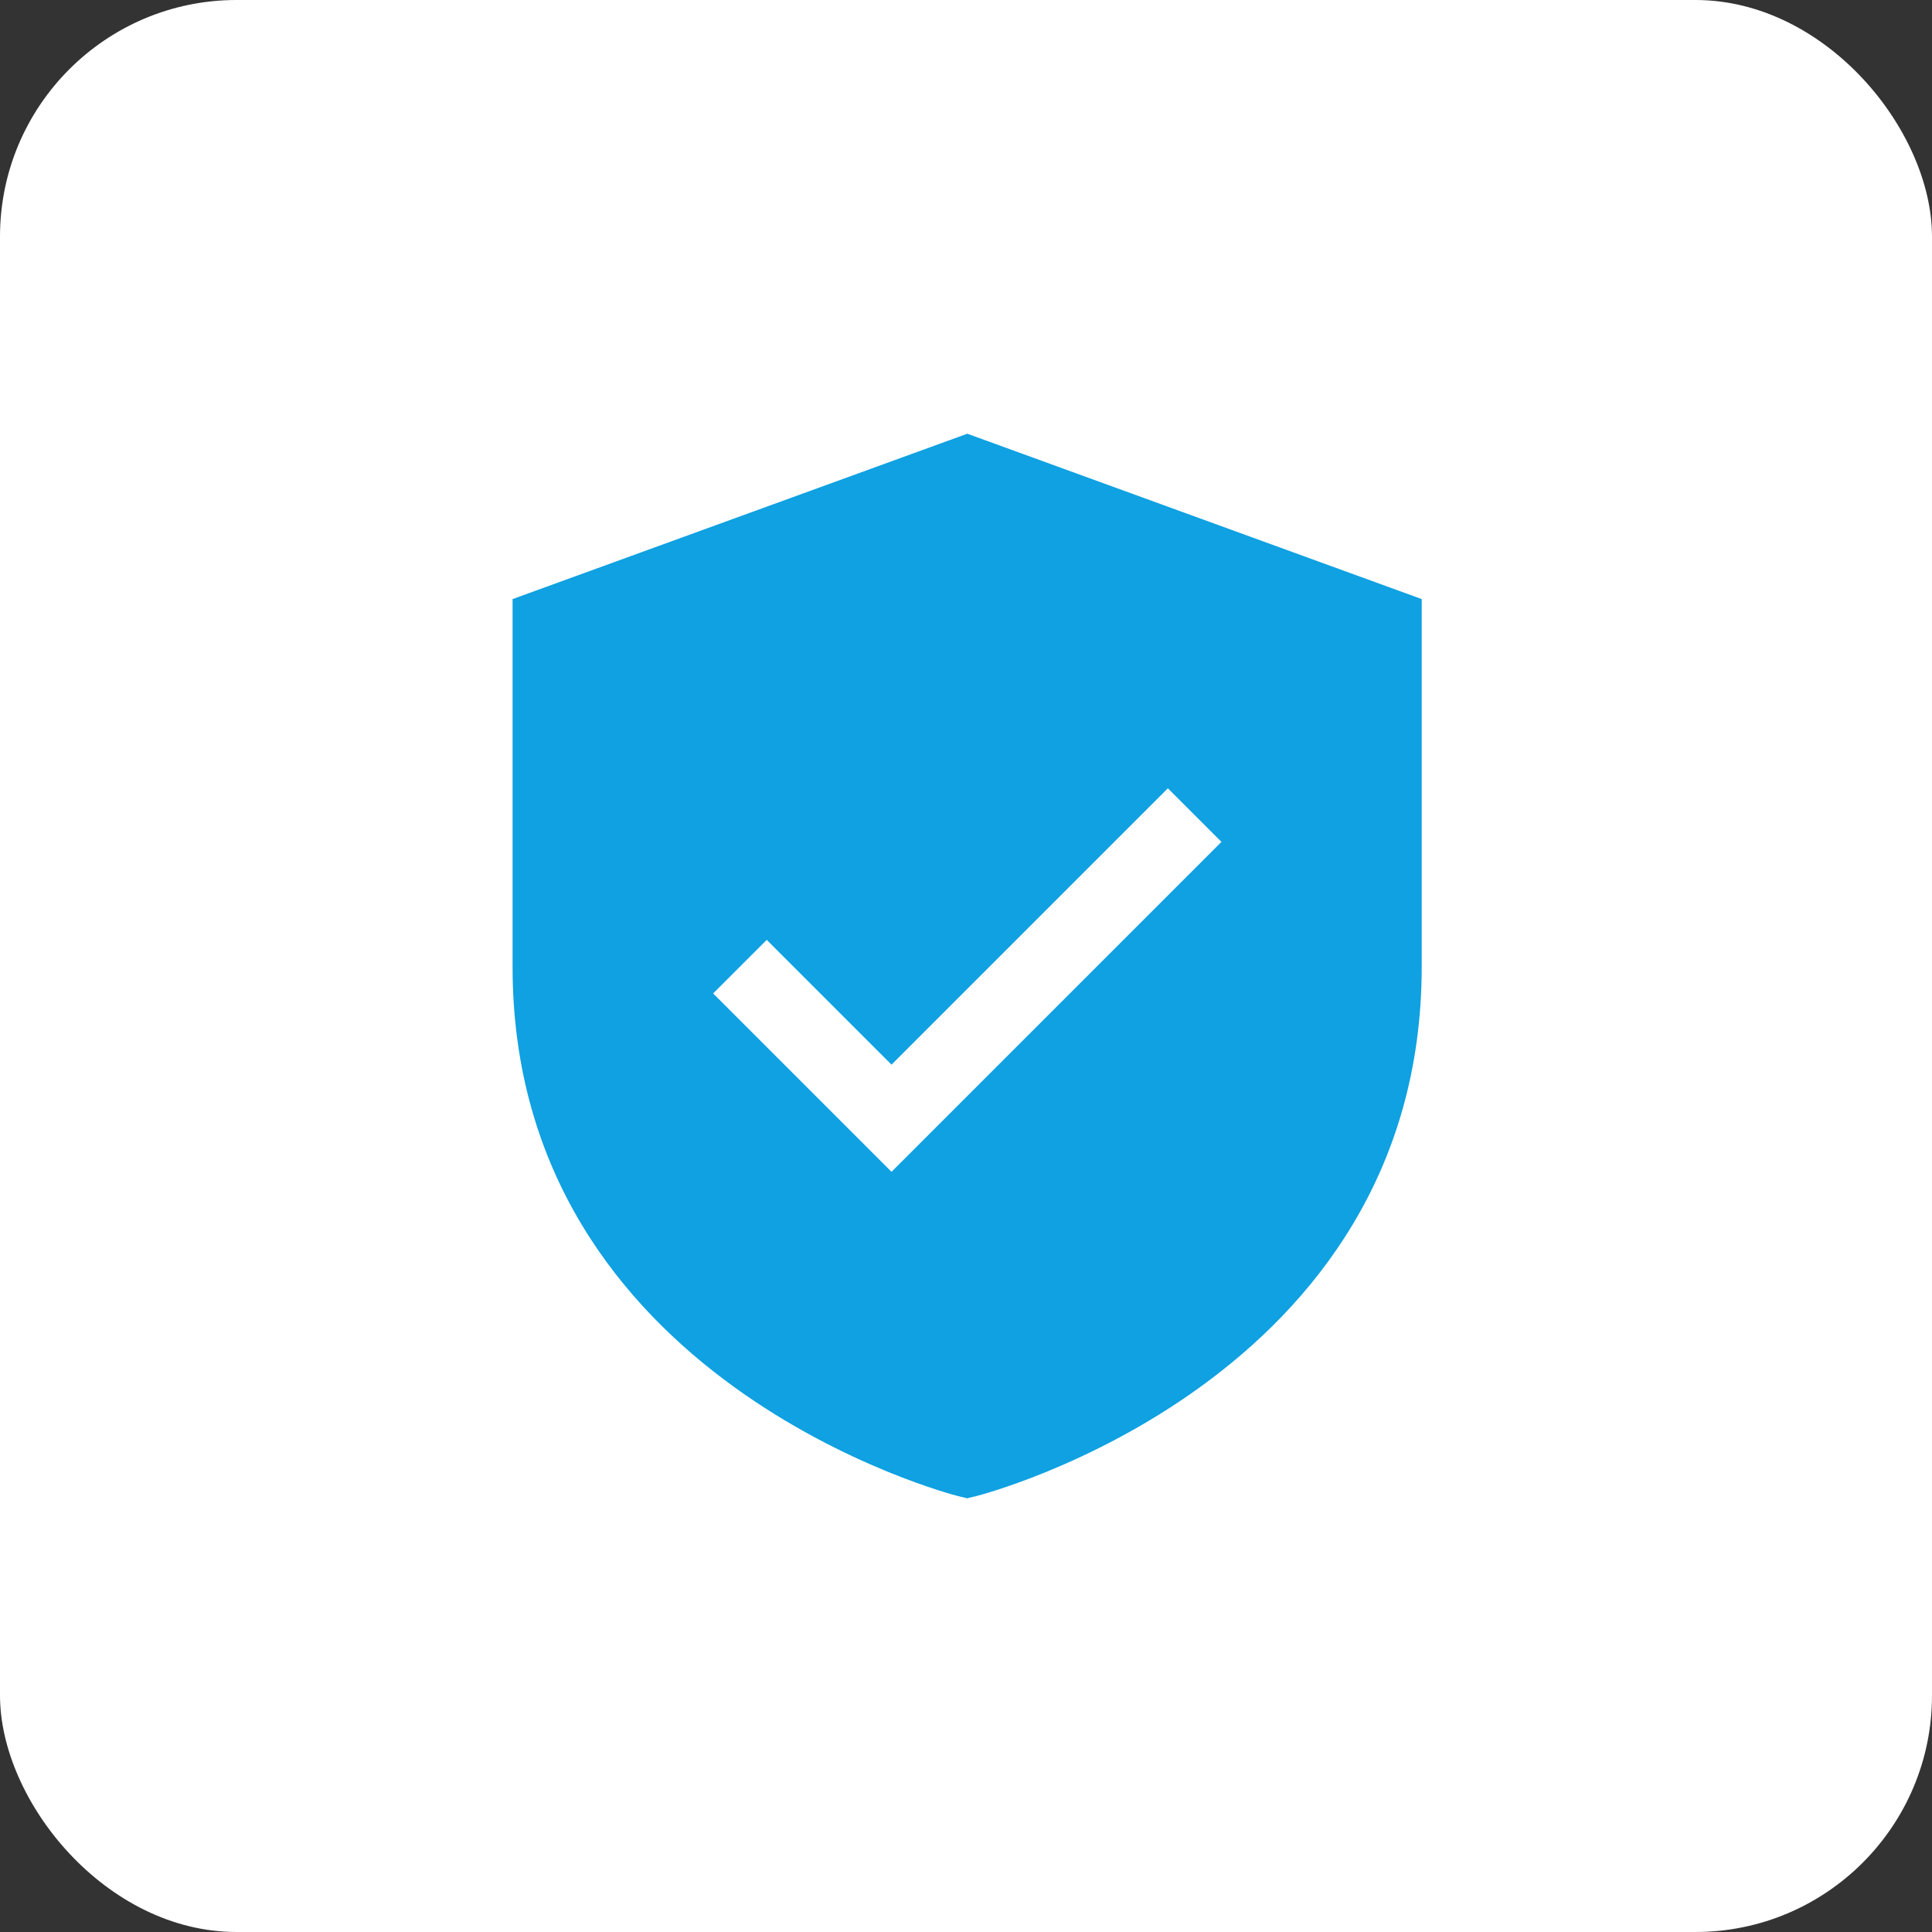
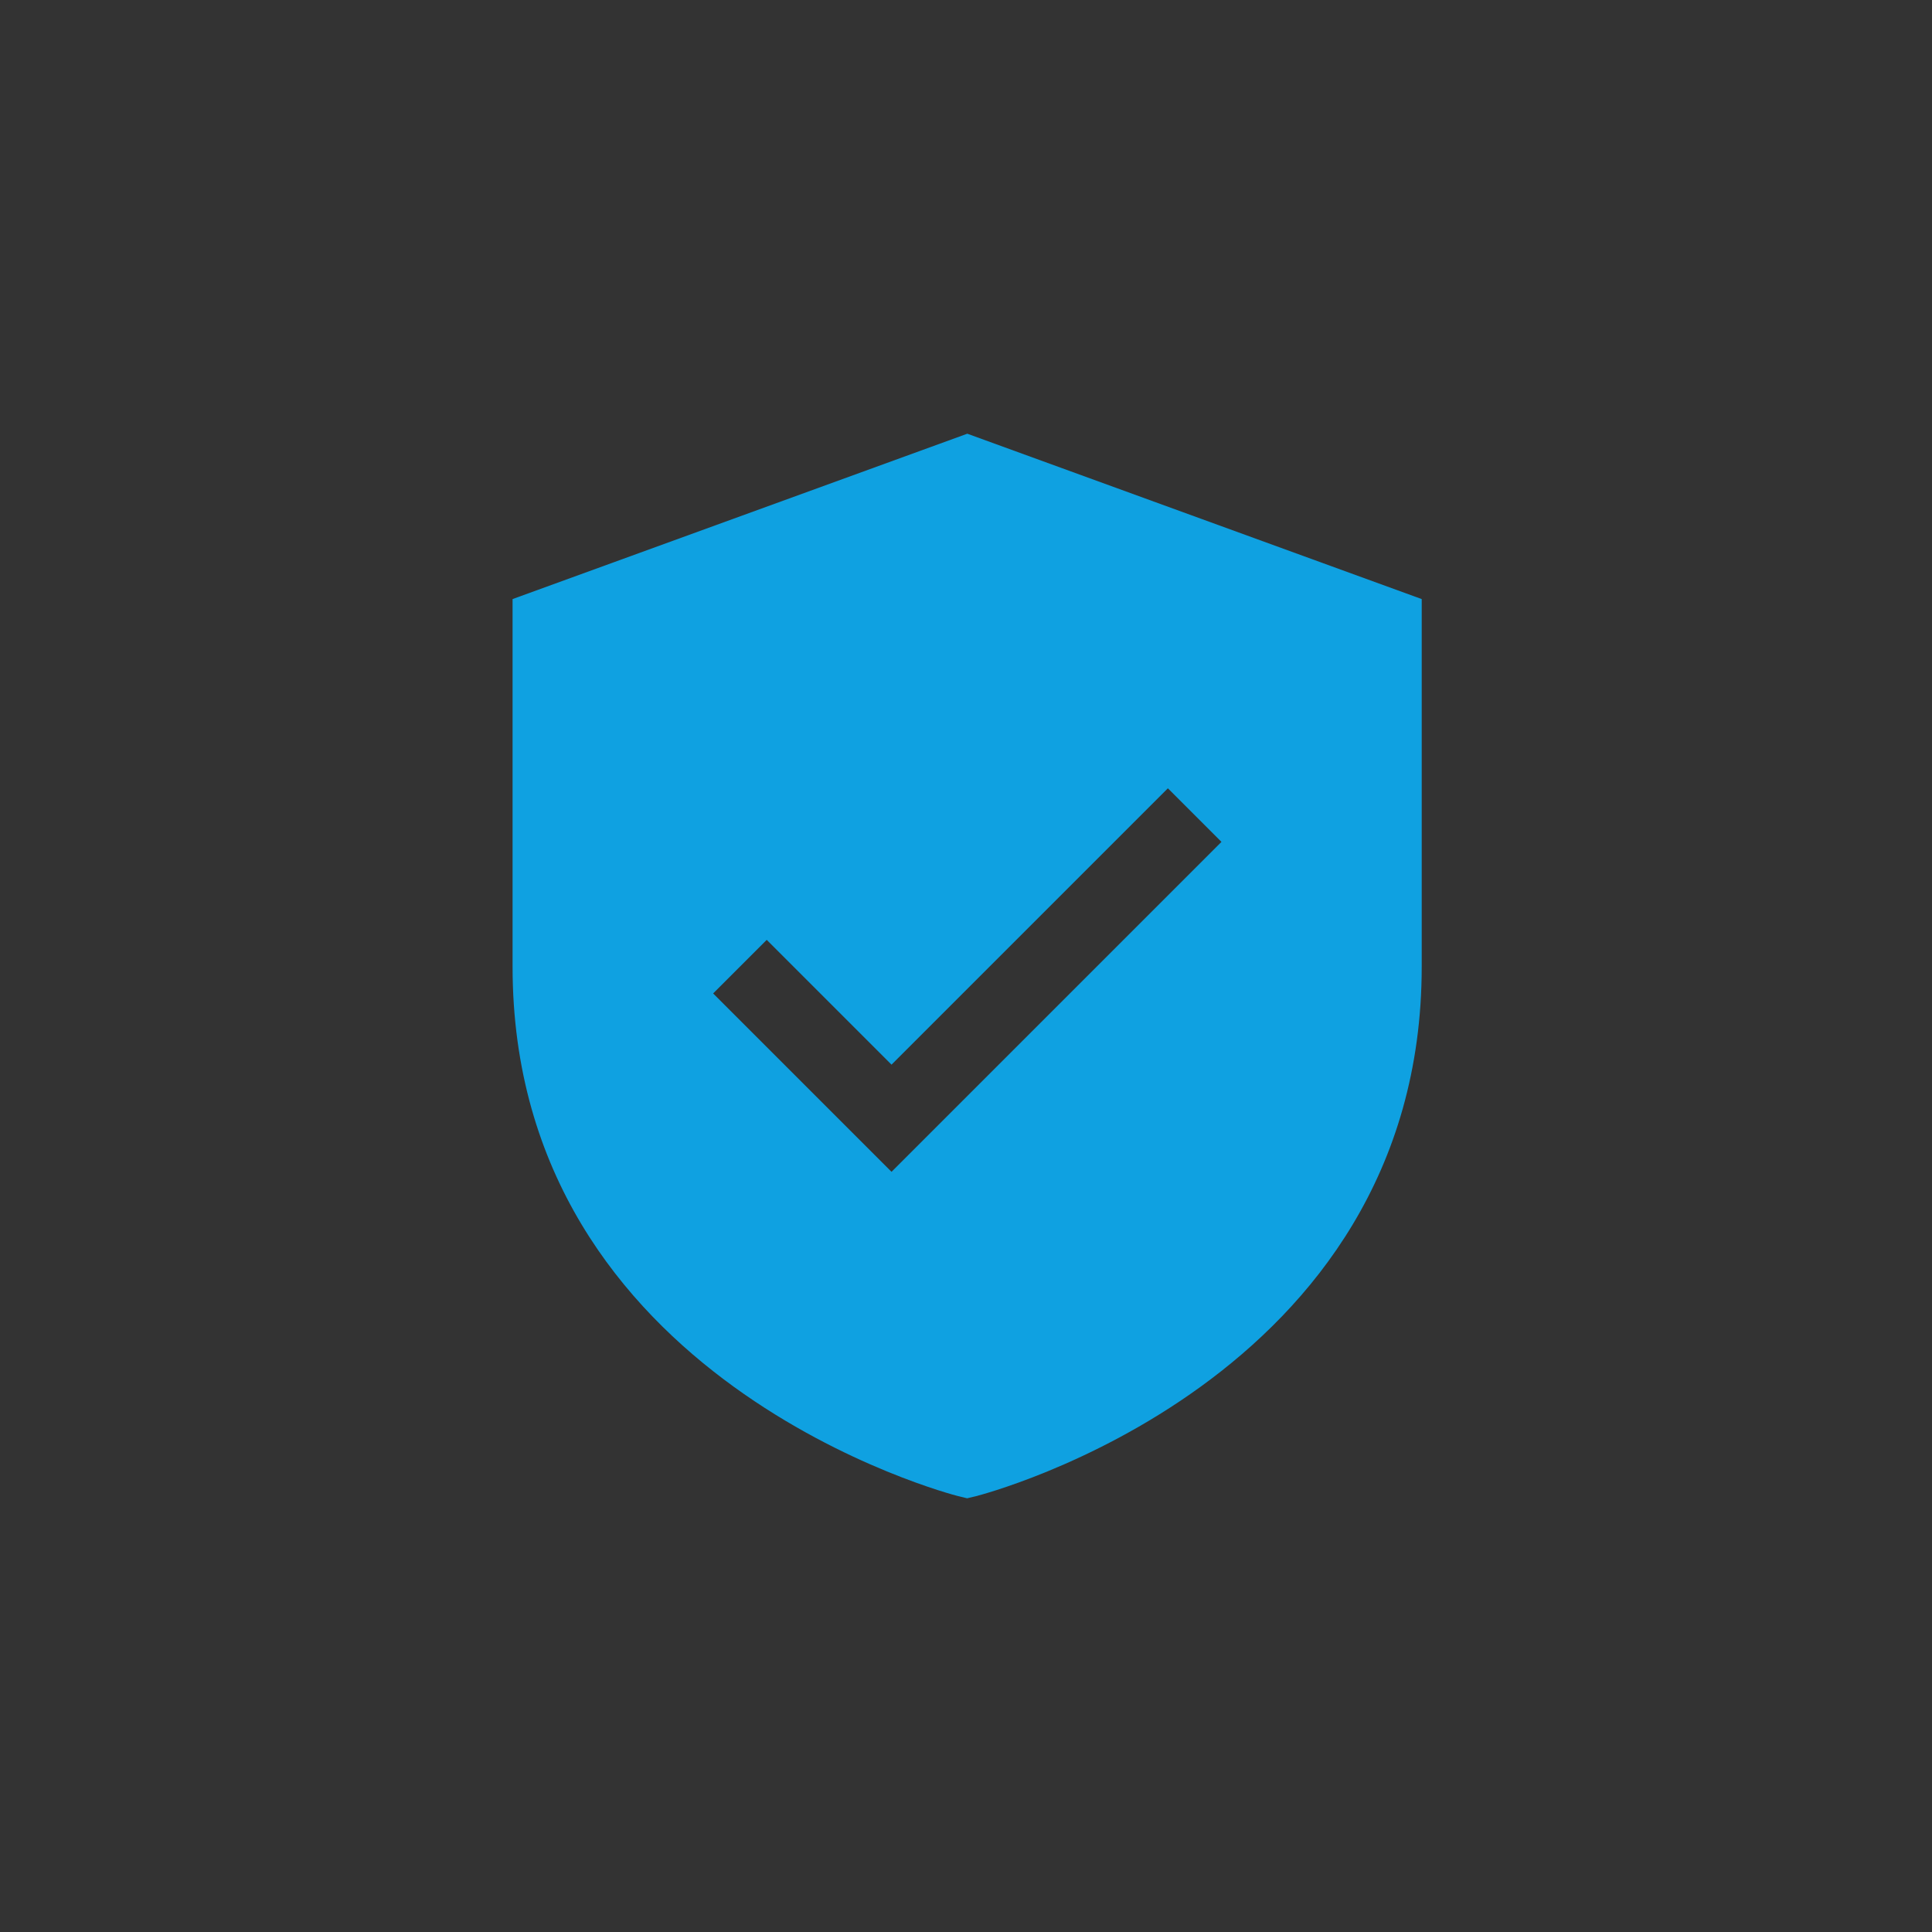
<svg xmlns="http://www.w3.org/2000/svg" viewBox="0 0 49 49" width="49" height="49">
  <rect x="0" y="0" width="49" height="49" fill="#333333" stroke="none" />
  <g transform="translate(10200 2687)">
-     <rect width="49" height="49" rx="6" transform="translate(-10200 -2687)" fill="#fff" />
    <path d="m-10175.467-2676-11.533 4.194v9.323c0 10.534 11.191 13.4 11.3 13.428l.229.055.229-.055c.113-.028 11.3-2.894 11.3-13.428v-9.323Zm-1.922 18.72-4.524-4.524 1.359-1.359 3.165 3.165 7.009-7.009 1.359 1.359Z" fill="#0fa1e1" />
  </g>
</svg>